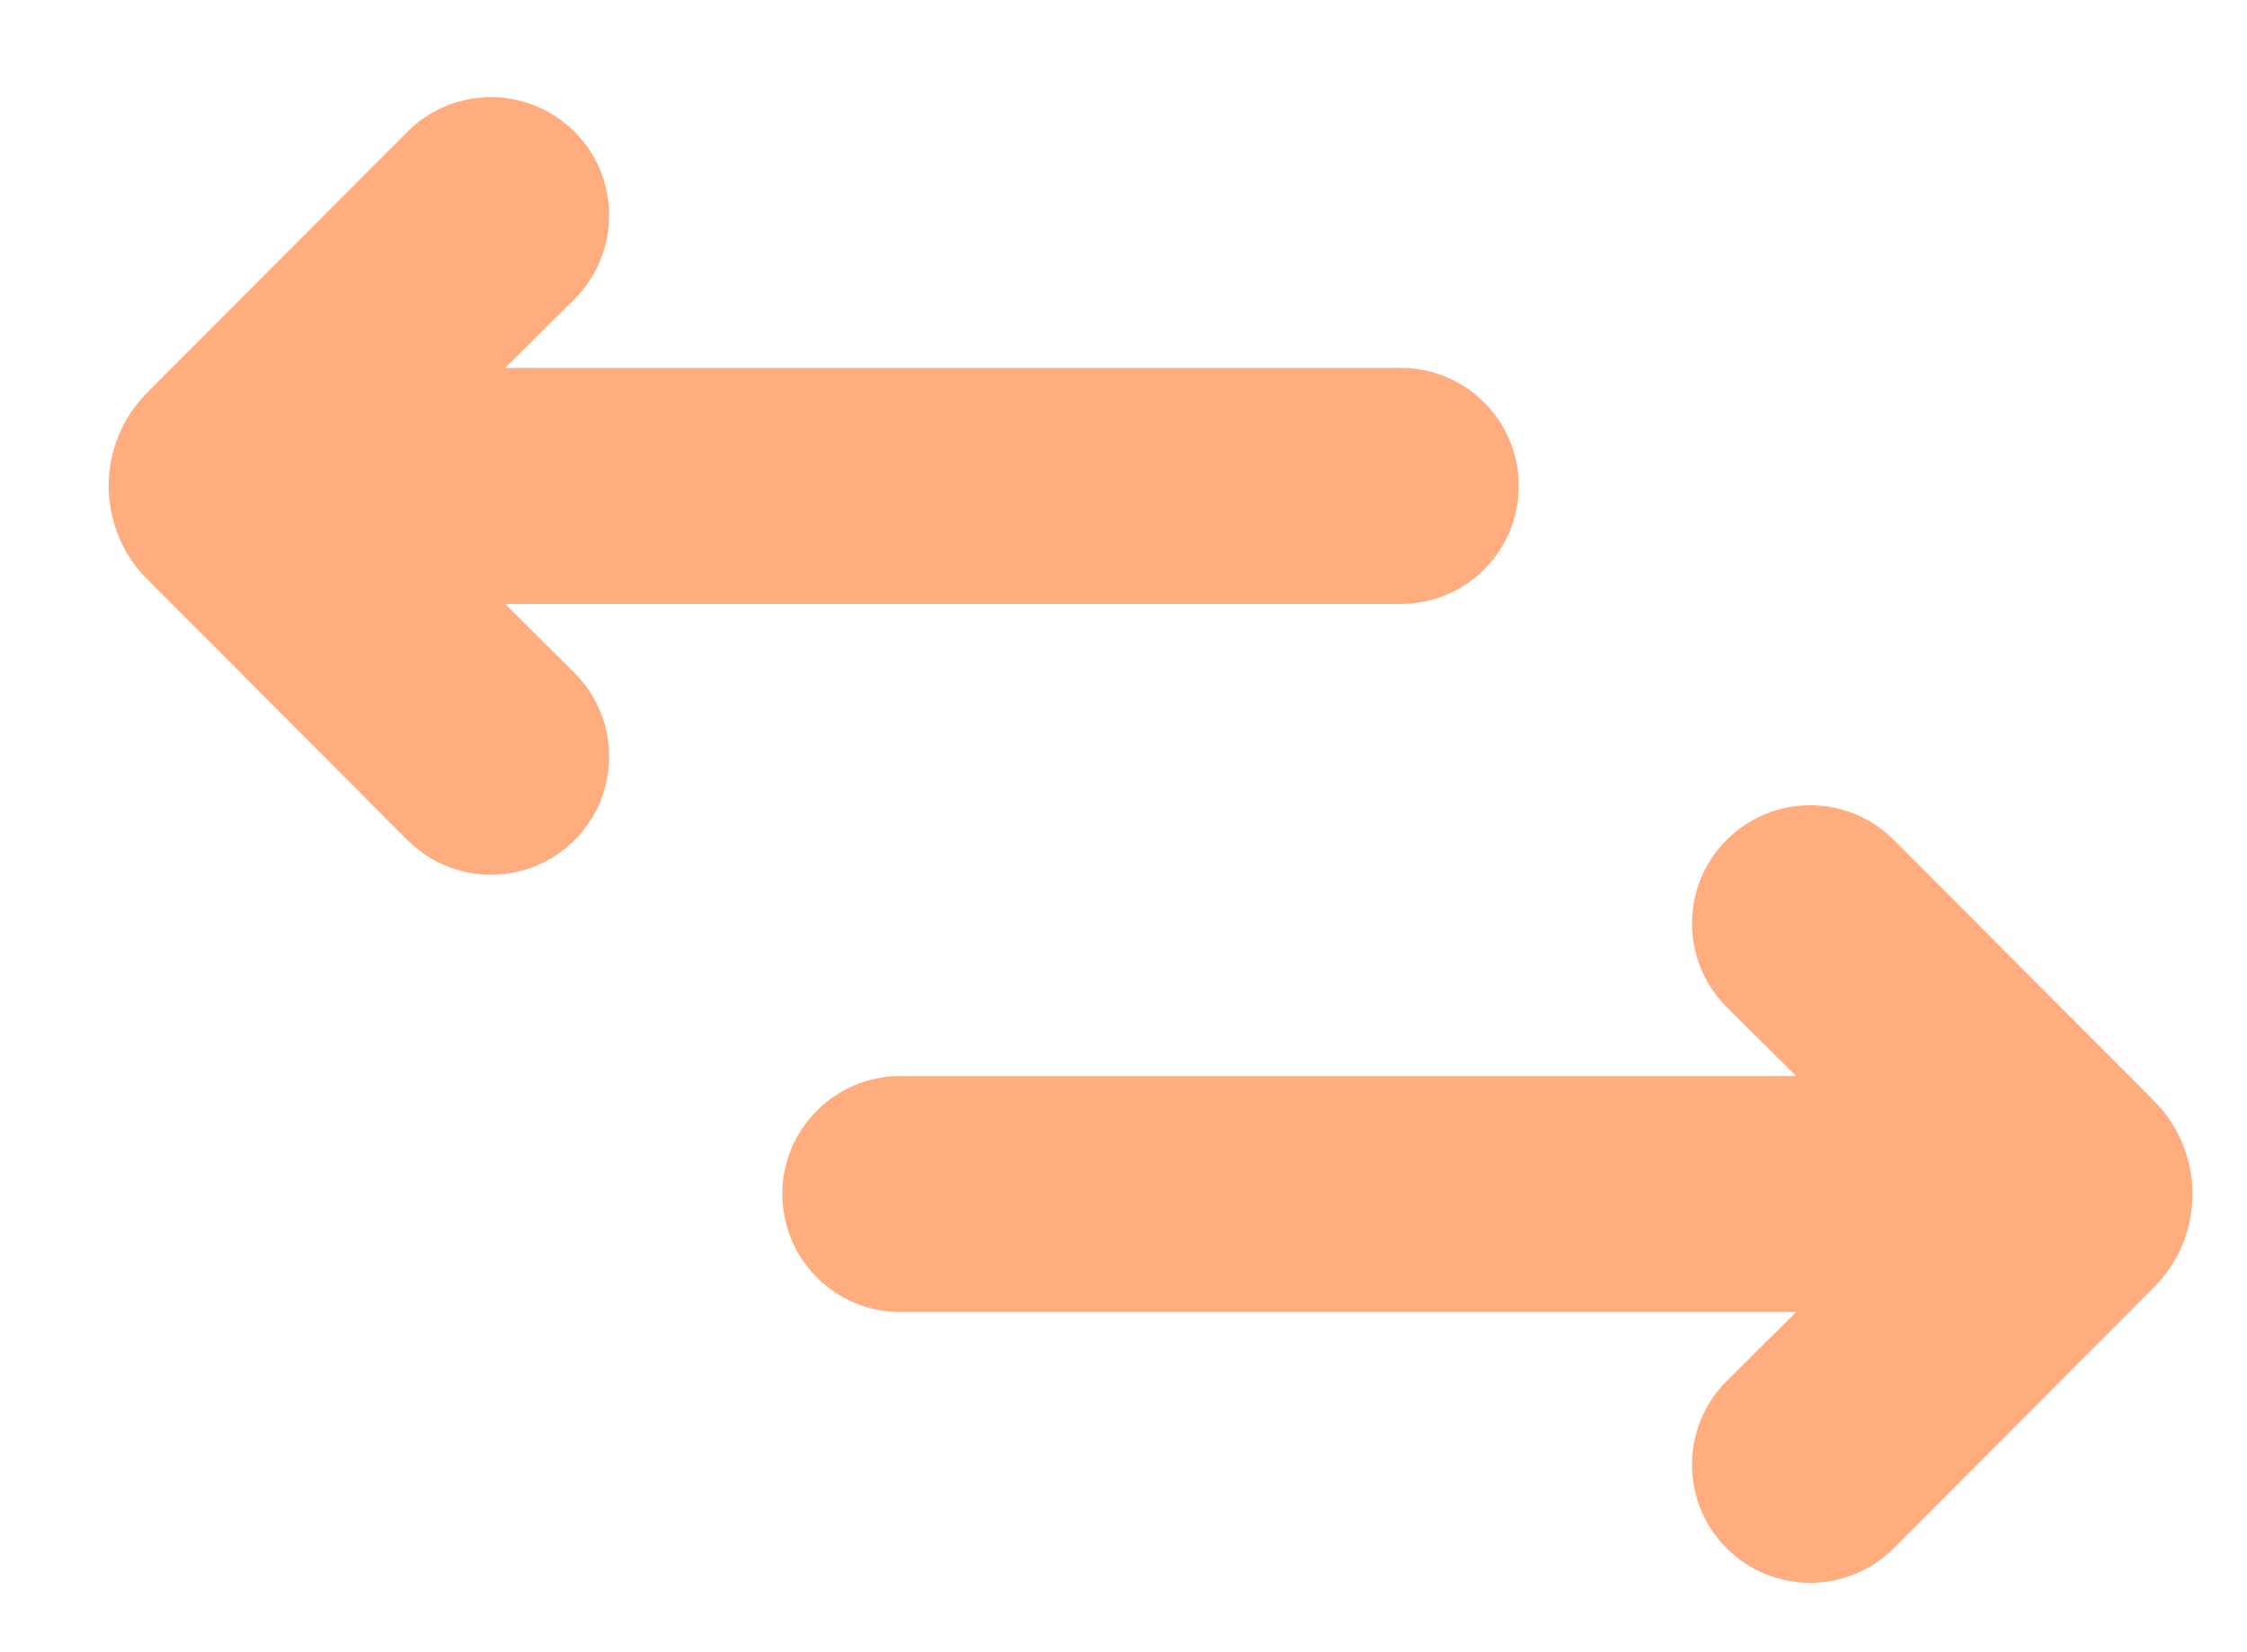
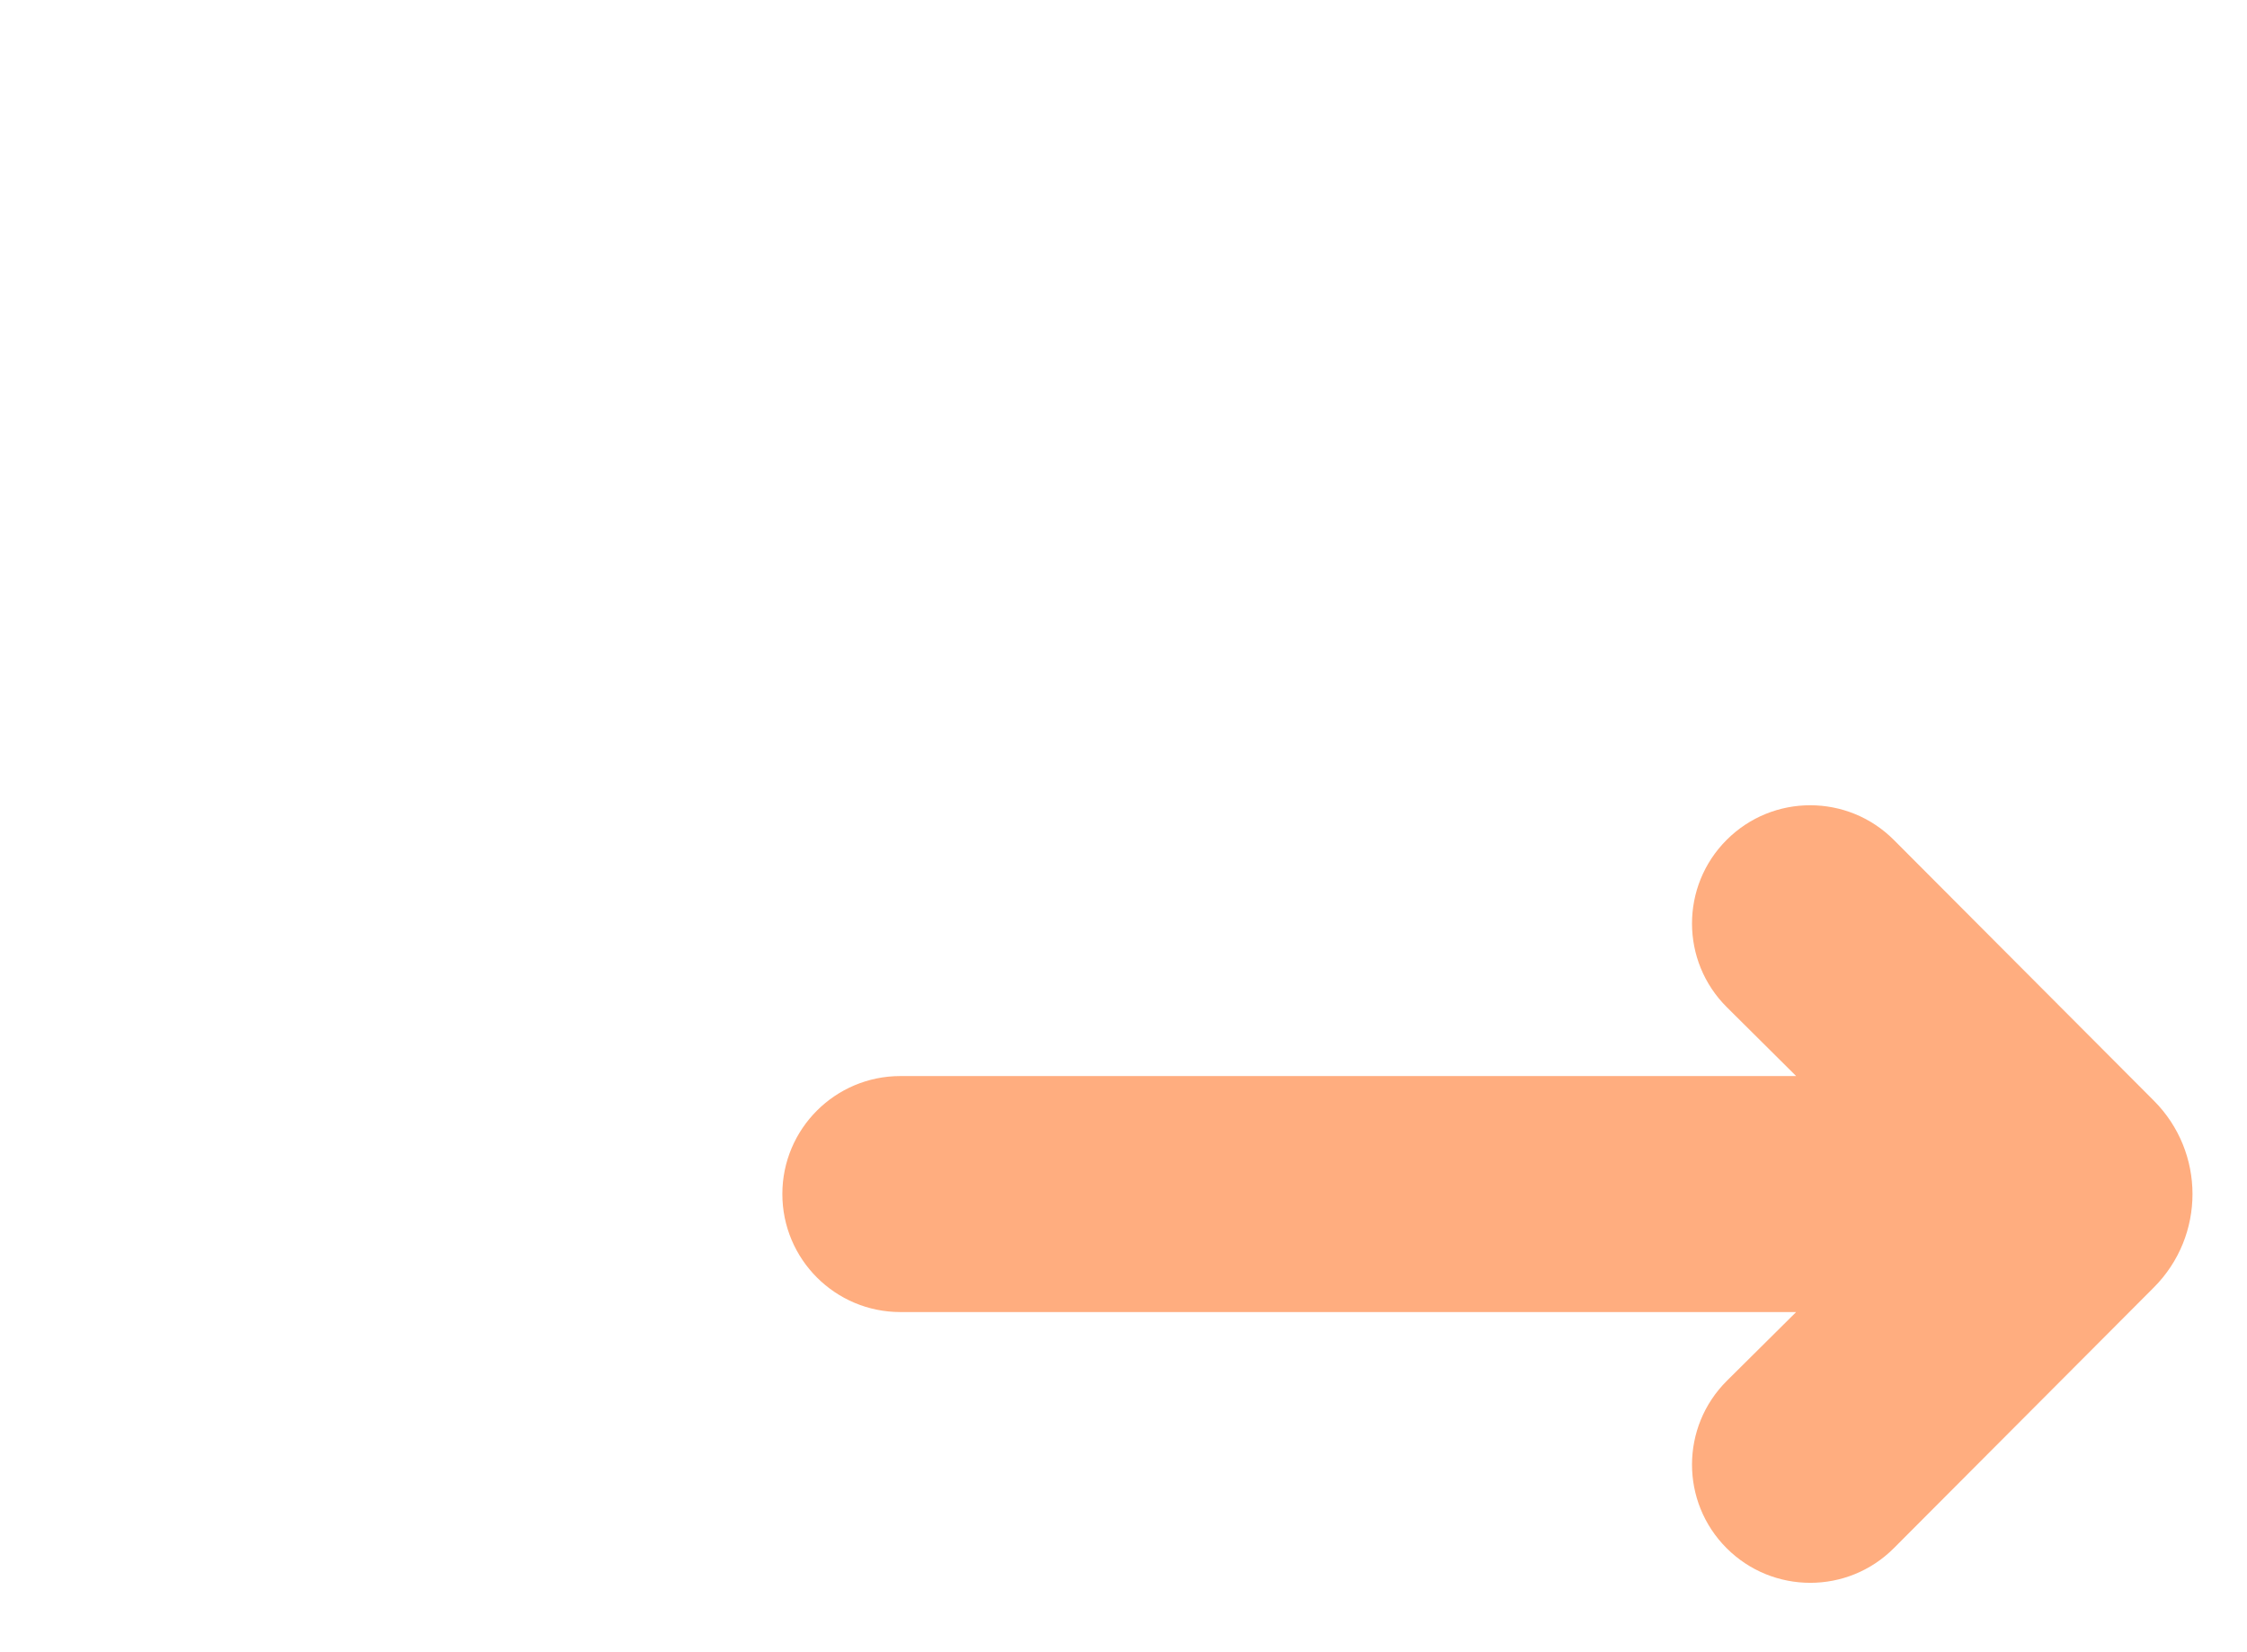
<svg xmlns="http://www.w3.org/2000/svg" width="34" height="25" viewBox="0 0 34 25" fill="none">
  <path d="M26.126 23.426C26.825 24.125 27.959 24.125 28.657 23.425L32.591 19.48C33.37 18.699 33.37 17.436 32.591 16.655L28.657 12.71C27.959 12.01 26.825 12.009 26.126 12.709C25.426 13.409 25.428 14.545 26.131 15.242L27.178 16.282H13.624C12.638 16.282 11.838 17.081 11.838 18.067C11.838 19.054 12.638 19.853 13.624 19.853H27.178L26.131 20.892C25.428 21.59 25.426 22.726 26.126 23.426Z" fill="#FFAD7F" />
-   <path d="M8.694 12.712C9.394 12.011 9.392 10.875 8.689 10.178L7.642 9.138H21.196C22.182 9.138 22.981 8.339 22.981 7.353C22.981 6.366 22.182 5.567 21.196 5.567H7.642L8.689 4.528C9.392 3.83 9.394 2.694 8.694 1.994C7.994 1.295 6.861 1.295 6.163 1.995L2.228 5.94C1.45 6.721 1.45 7.984 2.228 8.765L6.163 12.71C6.861 13.41 7.994 13.411 8.694 12.712Z" fill="#FFAD7F" />
</svg>